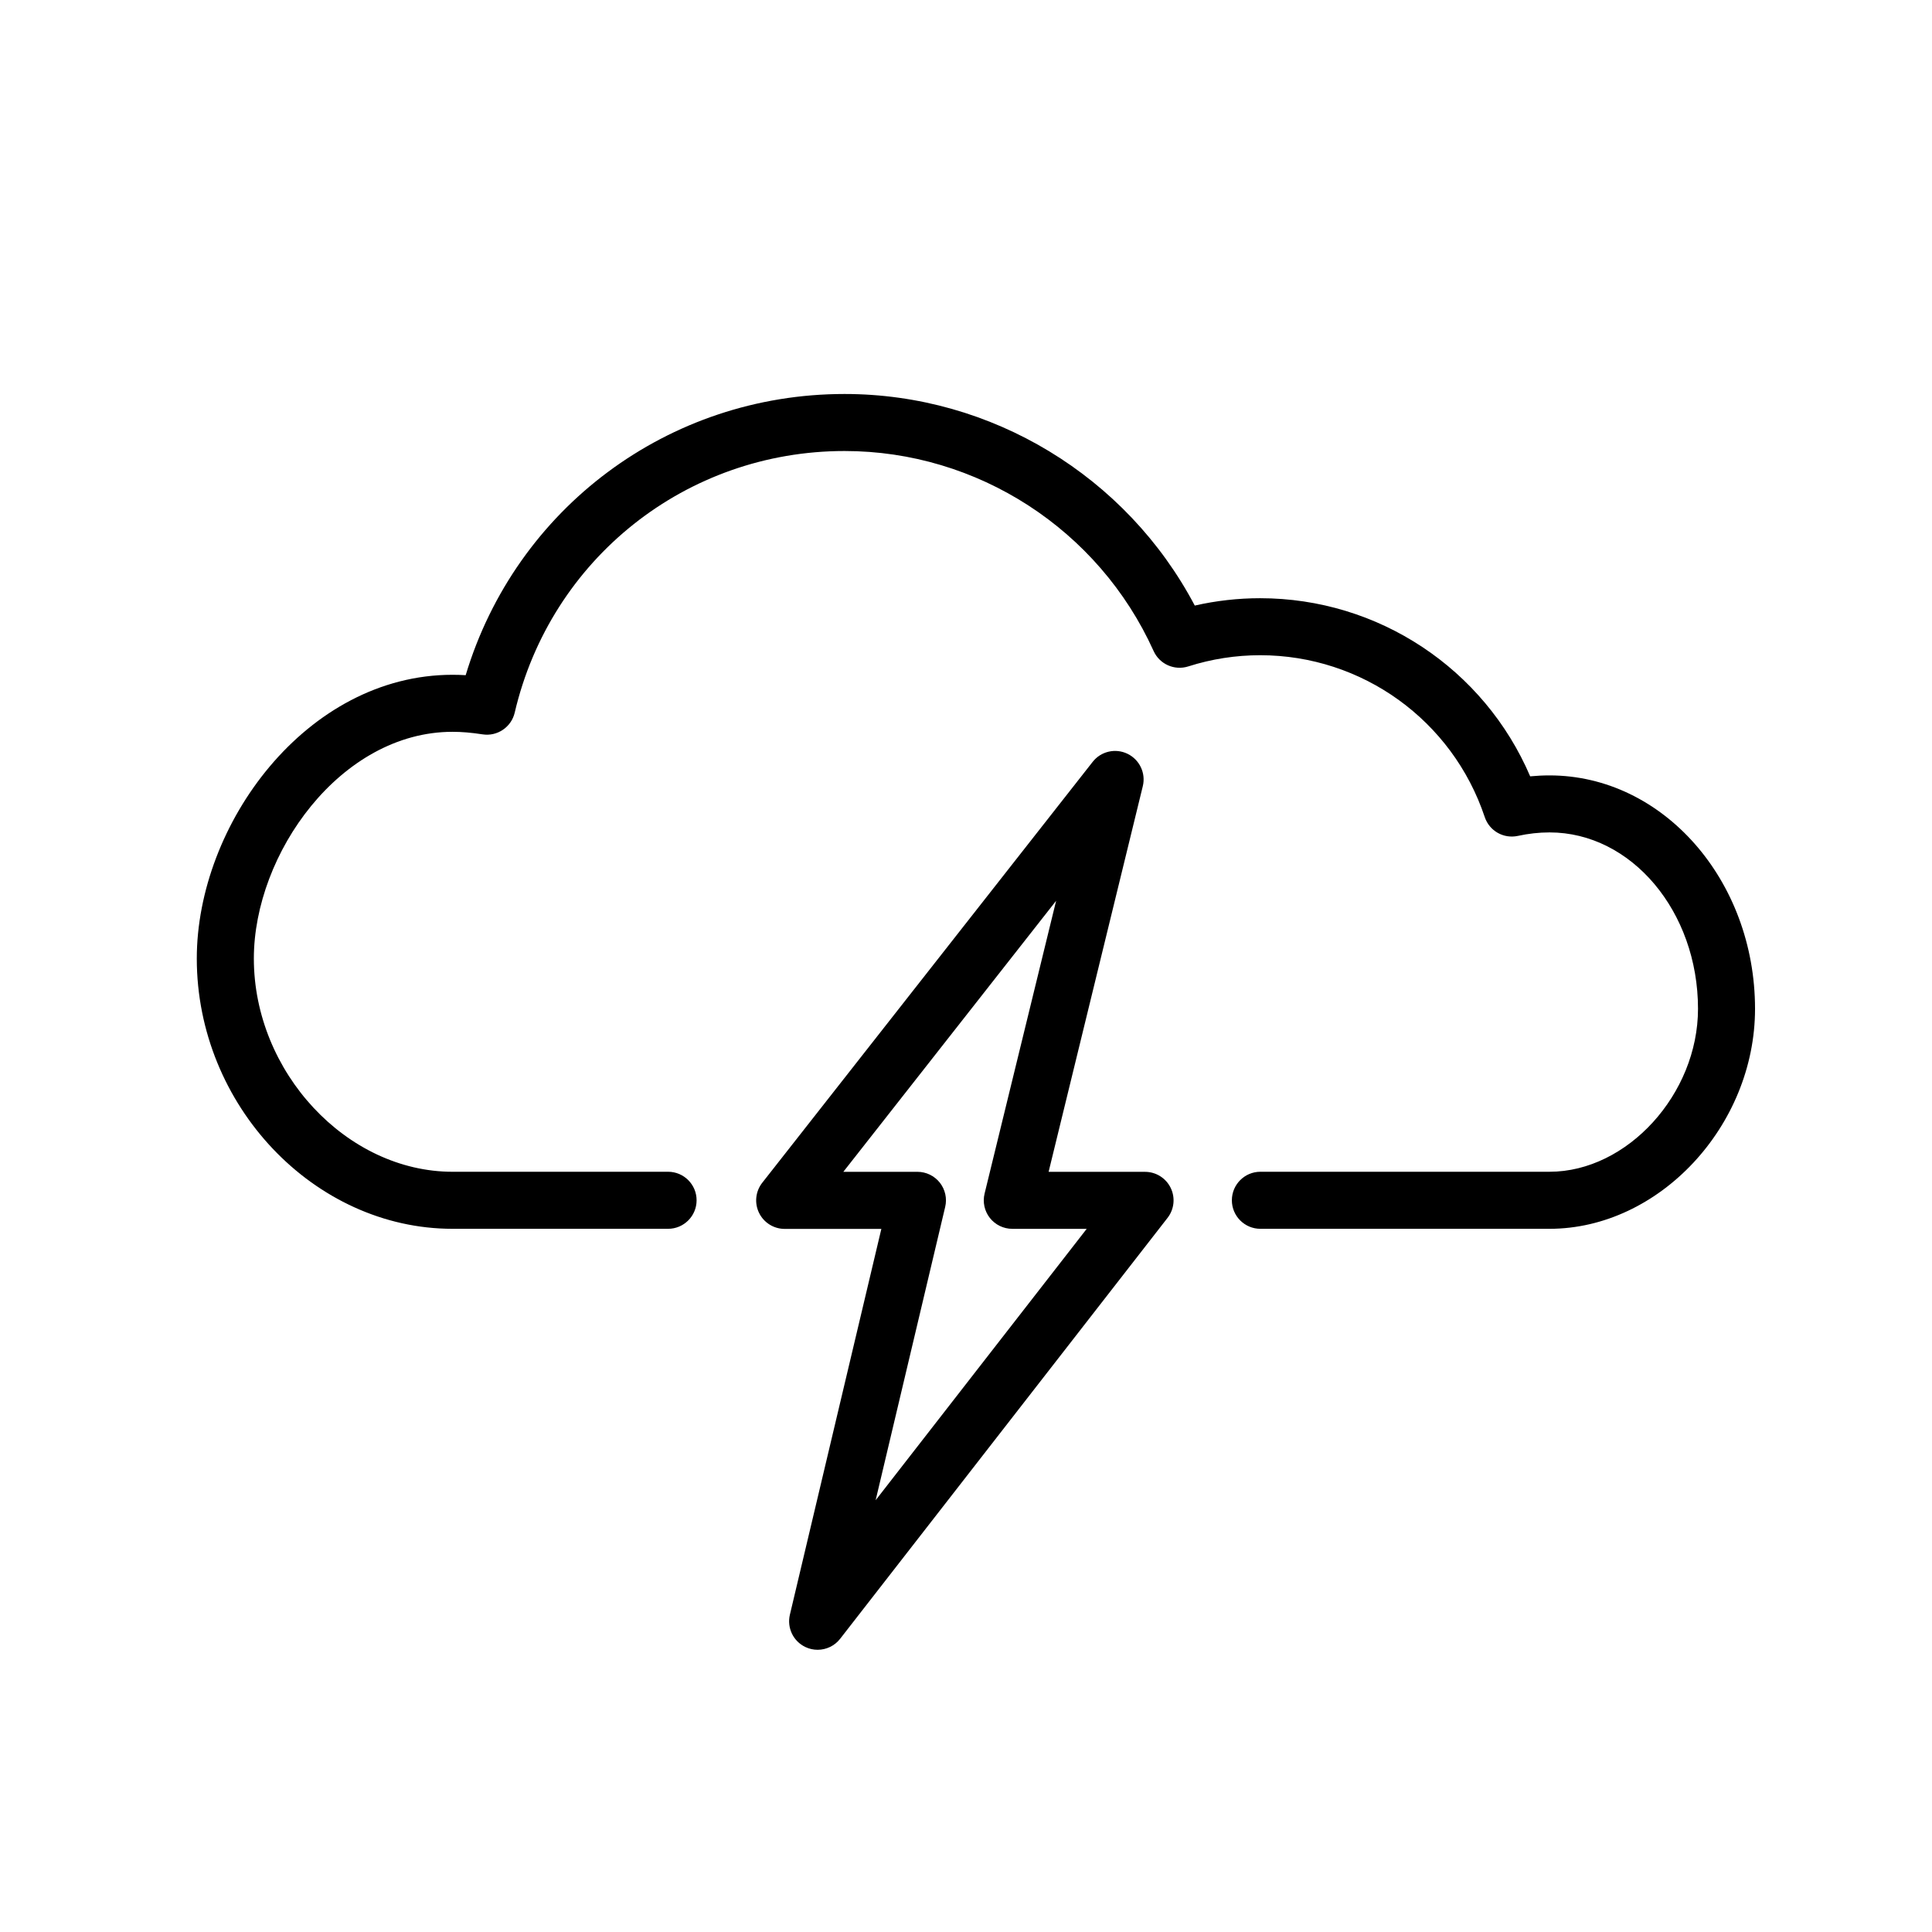
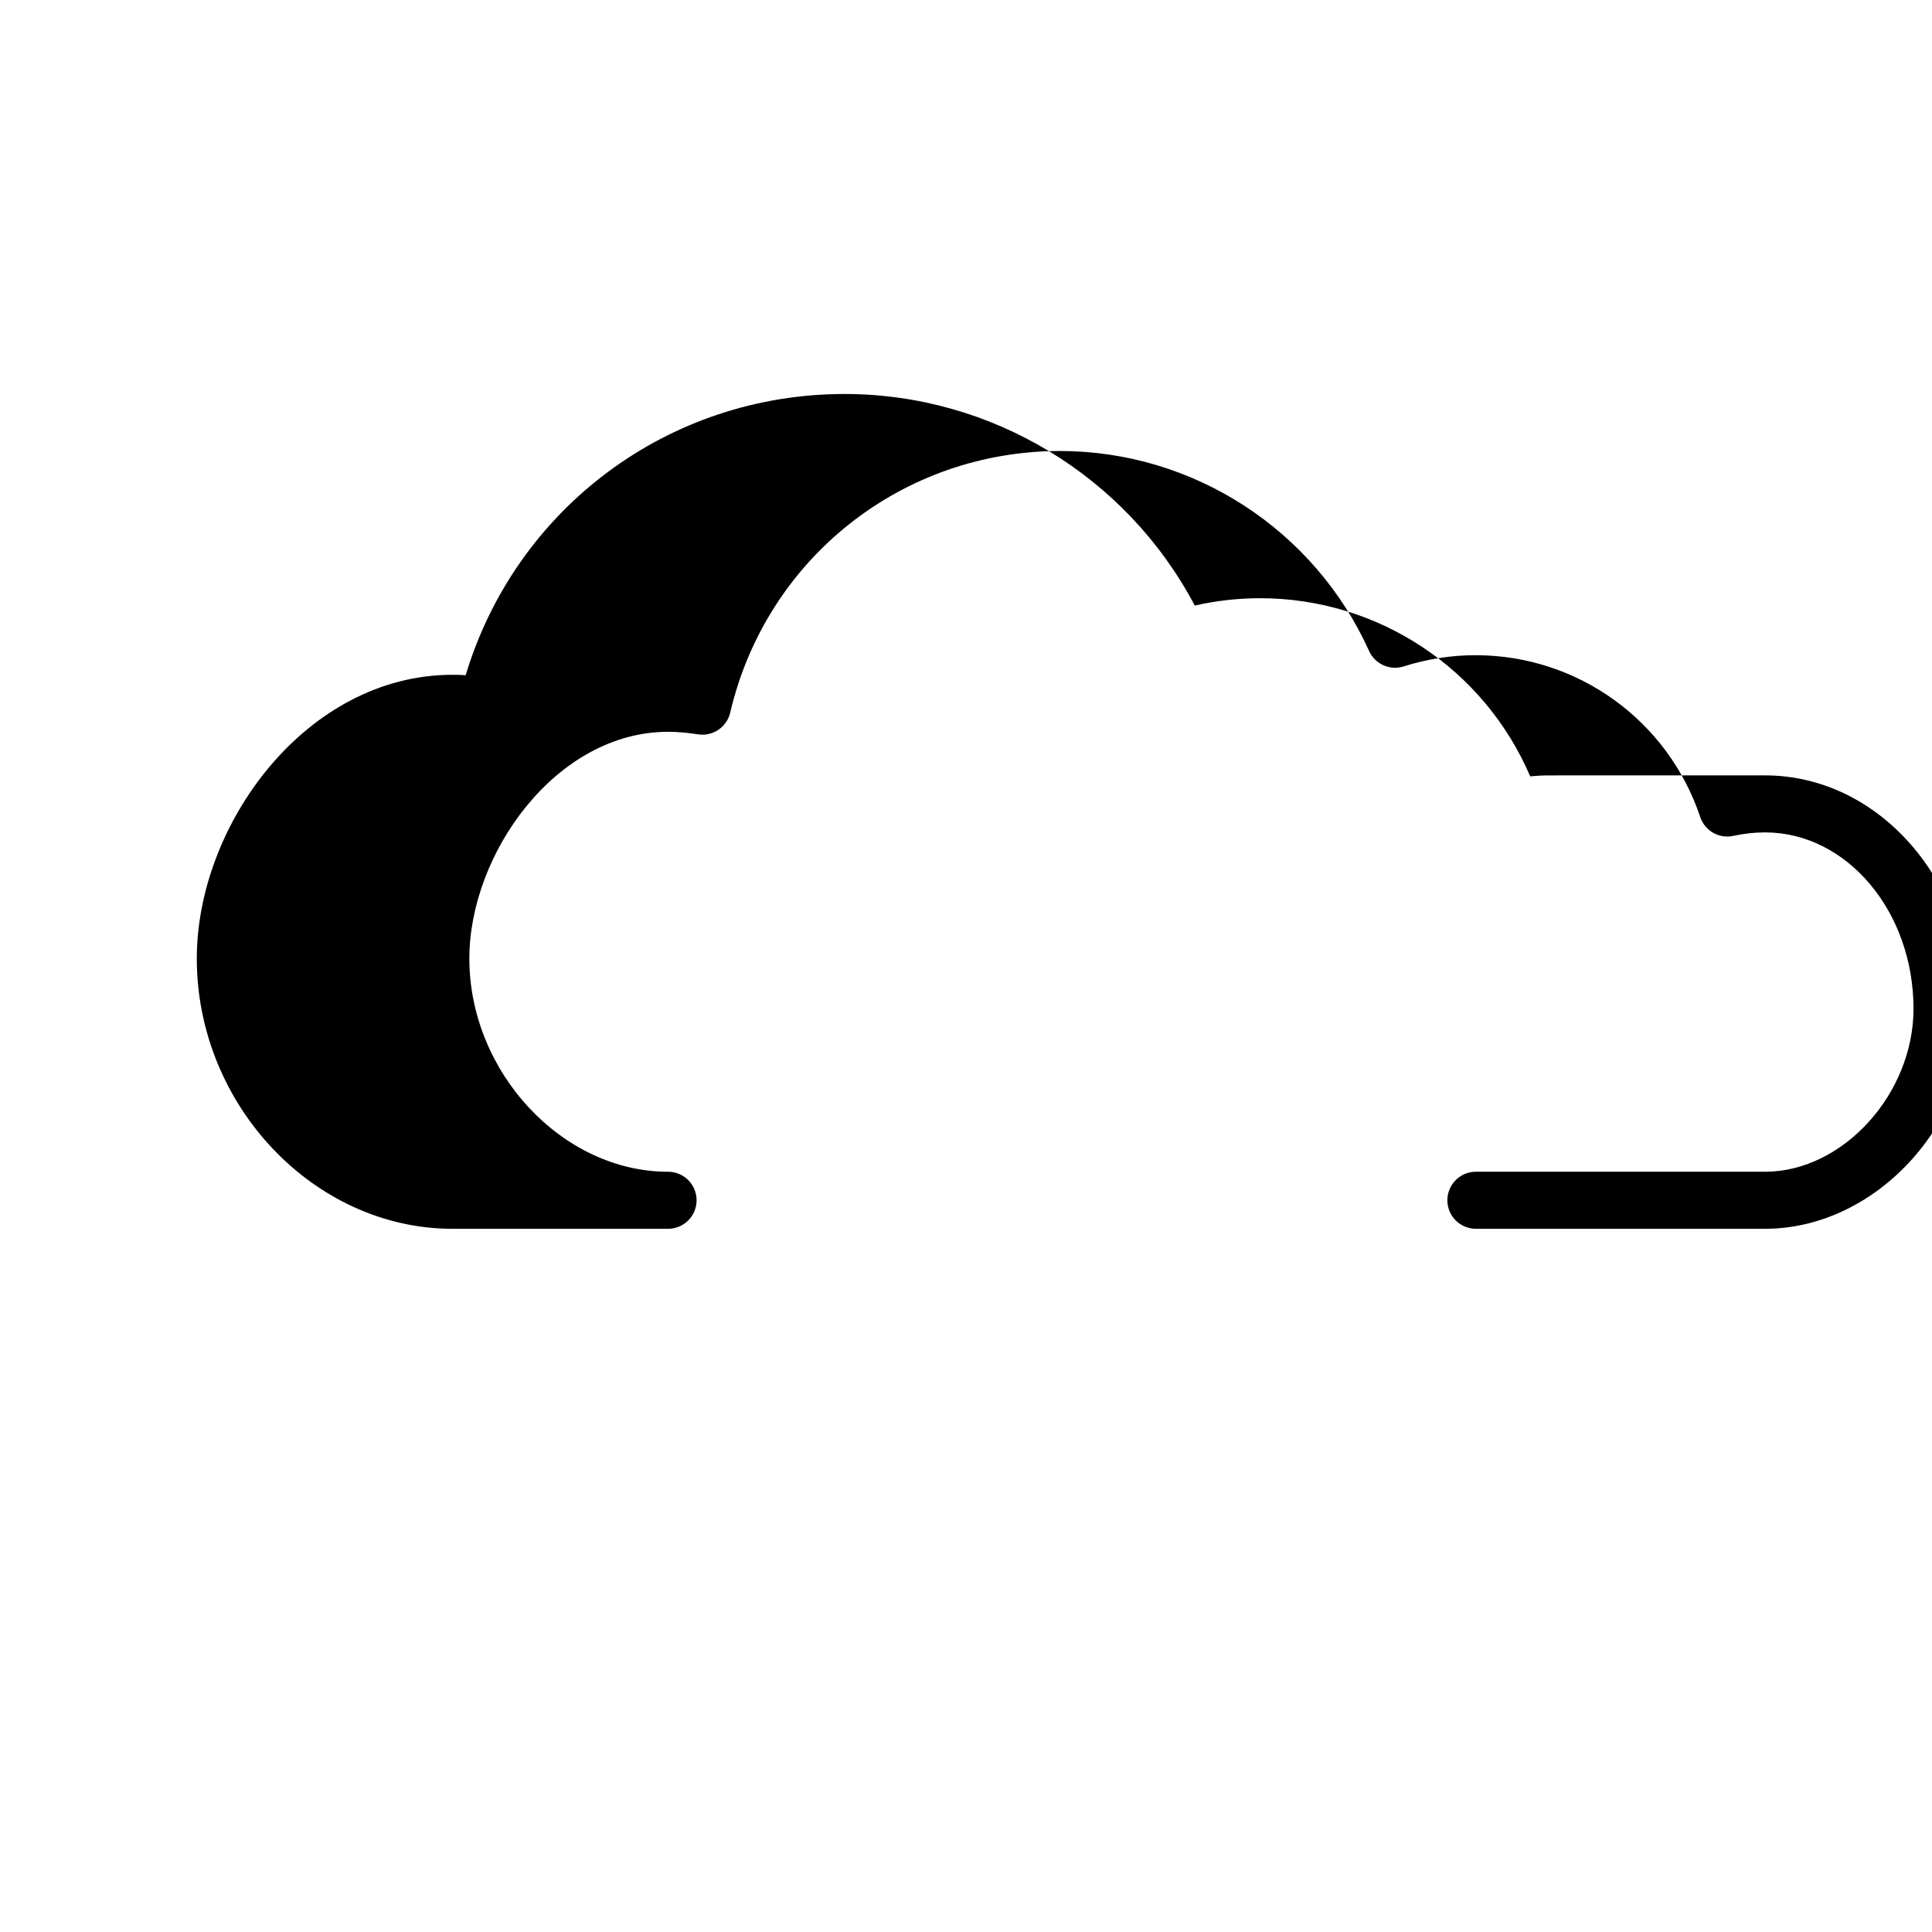
<svg xmlns="http://www.w3.org/2000/svg" fill="#000000" width="800px" height="800px" version="1.1" viewBox="144 144 512 512">
  <g>
-     <path d="m554.64 349.49c-1.703 0-3.414 0.086-5.125 0.246-12.195-28.48-40.199-47.203-71.578-47.203-5.836 0-11.637 0.656-17.312 1.949-18.082-34.266-53.844-56.07-92.816-56.07-46.719 0-87.094 30.32-100.4 74.52-1.184-0.07-2.336-0.105-3.481-0.105-38.793 0-67.777 39.699-67.777 75.199 0 38.824 31.039 71.621 67.777 71.621h57.117c4.176 0 7.559-3.387 7.559-7.559s-3.379-7.559-7.559-7.559l-57.109 0.004c-28.051 0-52.664-26.406-52.664-56.508 0-27.785 23.004-60.086 52.664-60.086 2.402 0 4.934 0.211 7.969 0.676 3.883 0.598 7.598-1.91 8.496-5.75 9.551-40.828 45.504-69.34 87.422-69.34 35.215 0 67.355 20.801 81.891 52.996 1.578 3.496 5.523 5.25 9.184 4.09 6.172-1.969 12.582-2.969 19.051-2.969 27.02 0 50.945 17.234 59.523 42.895 1.23 3.664 4.988 5.809 8.793 4.984 2.781-0.609 5.598-0.922 8.379-0.922 21.695 0 39.344 20.969 39.344 46.742 0 22.602-18.75 43.188-39.344 43.188h-76.629c-4.172 0-7.559 3.387-7.559 7.559s3.387 7.559 7.559 7.559h76.629c29.008 0 54.457-27.242 54.457-58.301-0.004-34.105-24.438-61.855-54.461-61.855z" />
-     <path d="m447.45 454.54h-25.555l24.957-102.18c0.848-3.457-0.836-7.031-4.035-8.59-3.203-1.559-7.055-0.672-9.25 2.133l-87.562 111.54c-1.785 2.277-2.117 5.371-0.852 7.977 1.266 2.602 3.906 4.254 6.797 4.254h25.617l-24.238 102.24c-0.82 3.461 0.883 7.023 4.086 8.555 1.047 0.504 2.16 0.742 3.266 0.742 2.273 0 4.5-1.027 5.969-2.918l86.762-111.54c1.777-2.277 2.098-5.367 0.828-7.961-1.27-2.598-3.902-4.242-6.789-4.242zm-71.395 87.035 18.43-77.734c0.535-2.246 0.004-4.613-1.426-6.43-1.438-1.809-3.617-2.867-5.93-2.867h-19.637l56.391-71.828-18.957 77.594c-0.551 2.254-0.035 4.637 1.395 6.457 1.43 1.82 3.621 2.887 5.945 2.887h19.723z" />
+     <path d="m554.64 349.49c-1.703 0-3.414 0.086-5.125 0.246-12.195-28.48-40.199-47.203-71.578-47.203-5.836 0-11.637 0.656-17.312 1.949-18.082-34.266-53.844-56.07-92.816-56.07-46.719 0-87.094 30.32-100.4 74.52-1.184-0.07-2.336-0.105-3.481-0.105-38.793 0-67.777 39.699-67.777 75.199 0 38.824 31.039 71.621 67.777 71.621h57.117c4.176 0 7.559-3.387 7.559-7.559s-3.379-7.559-7.559-7.559c-28.051 0-52.664-26.406-52.664-56.508 0-27.785 23.004-60.086 52.664-60.086 2.402 0 4.934 0.211 7.969 0.676 3.883 0.598 7.598-1.91 8.496-5.75 9.551-40.828 45.504-69.34 87.422-69.34 35.215 0 67.355 20.801 81.891 52.996 1.578 3.496 5.523 5.25 9.184 4.09 6.172-1.969 12.582-2.969 19.051-2.969 27.02 0 50.945 17.234 59.523 42.895 1.23 3.664 4.988 5.809 8.793 4.984 2.781-0.609 5.598-0.922 8.379-0.922 21.695 0 39.344 20.969 39.344 46.742 0 22.602-18.75 43.188-39.344 43.188h-76.629c-4.172 0-7.559 3.387-7.559 7.559s3.387 7.559 7.559 7.559h76.629c29.008 0 54.457-27.242 54.457-58.301-0.004-34.105-24.438-61.855-54.461-61.855z" />
  </g>
</svg>